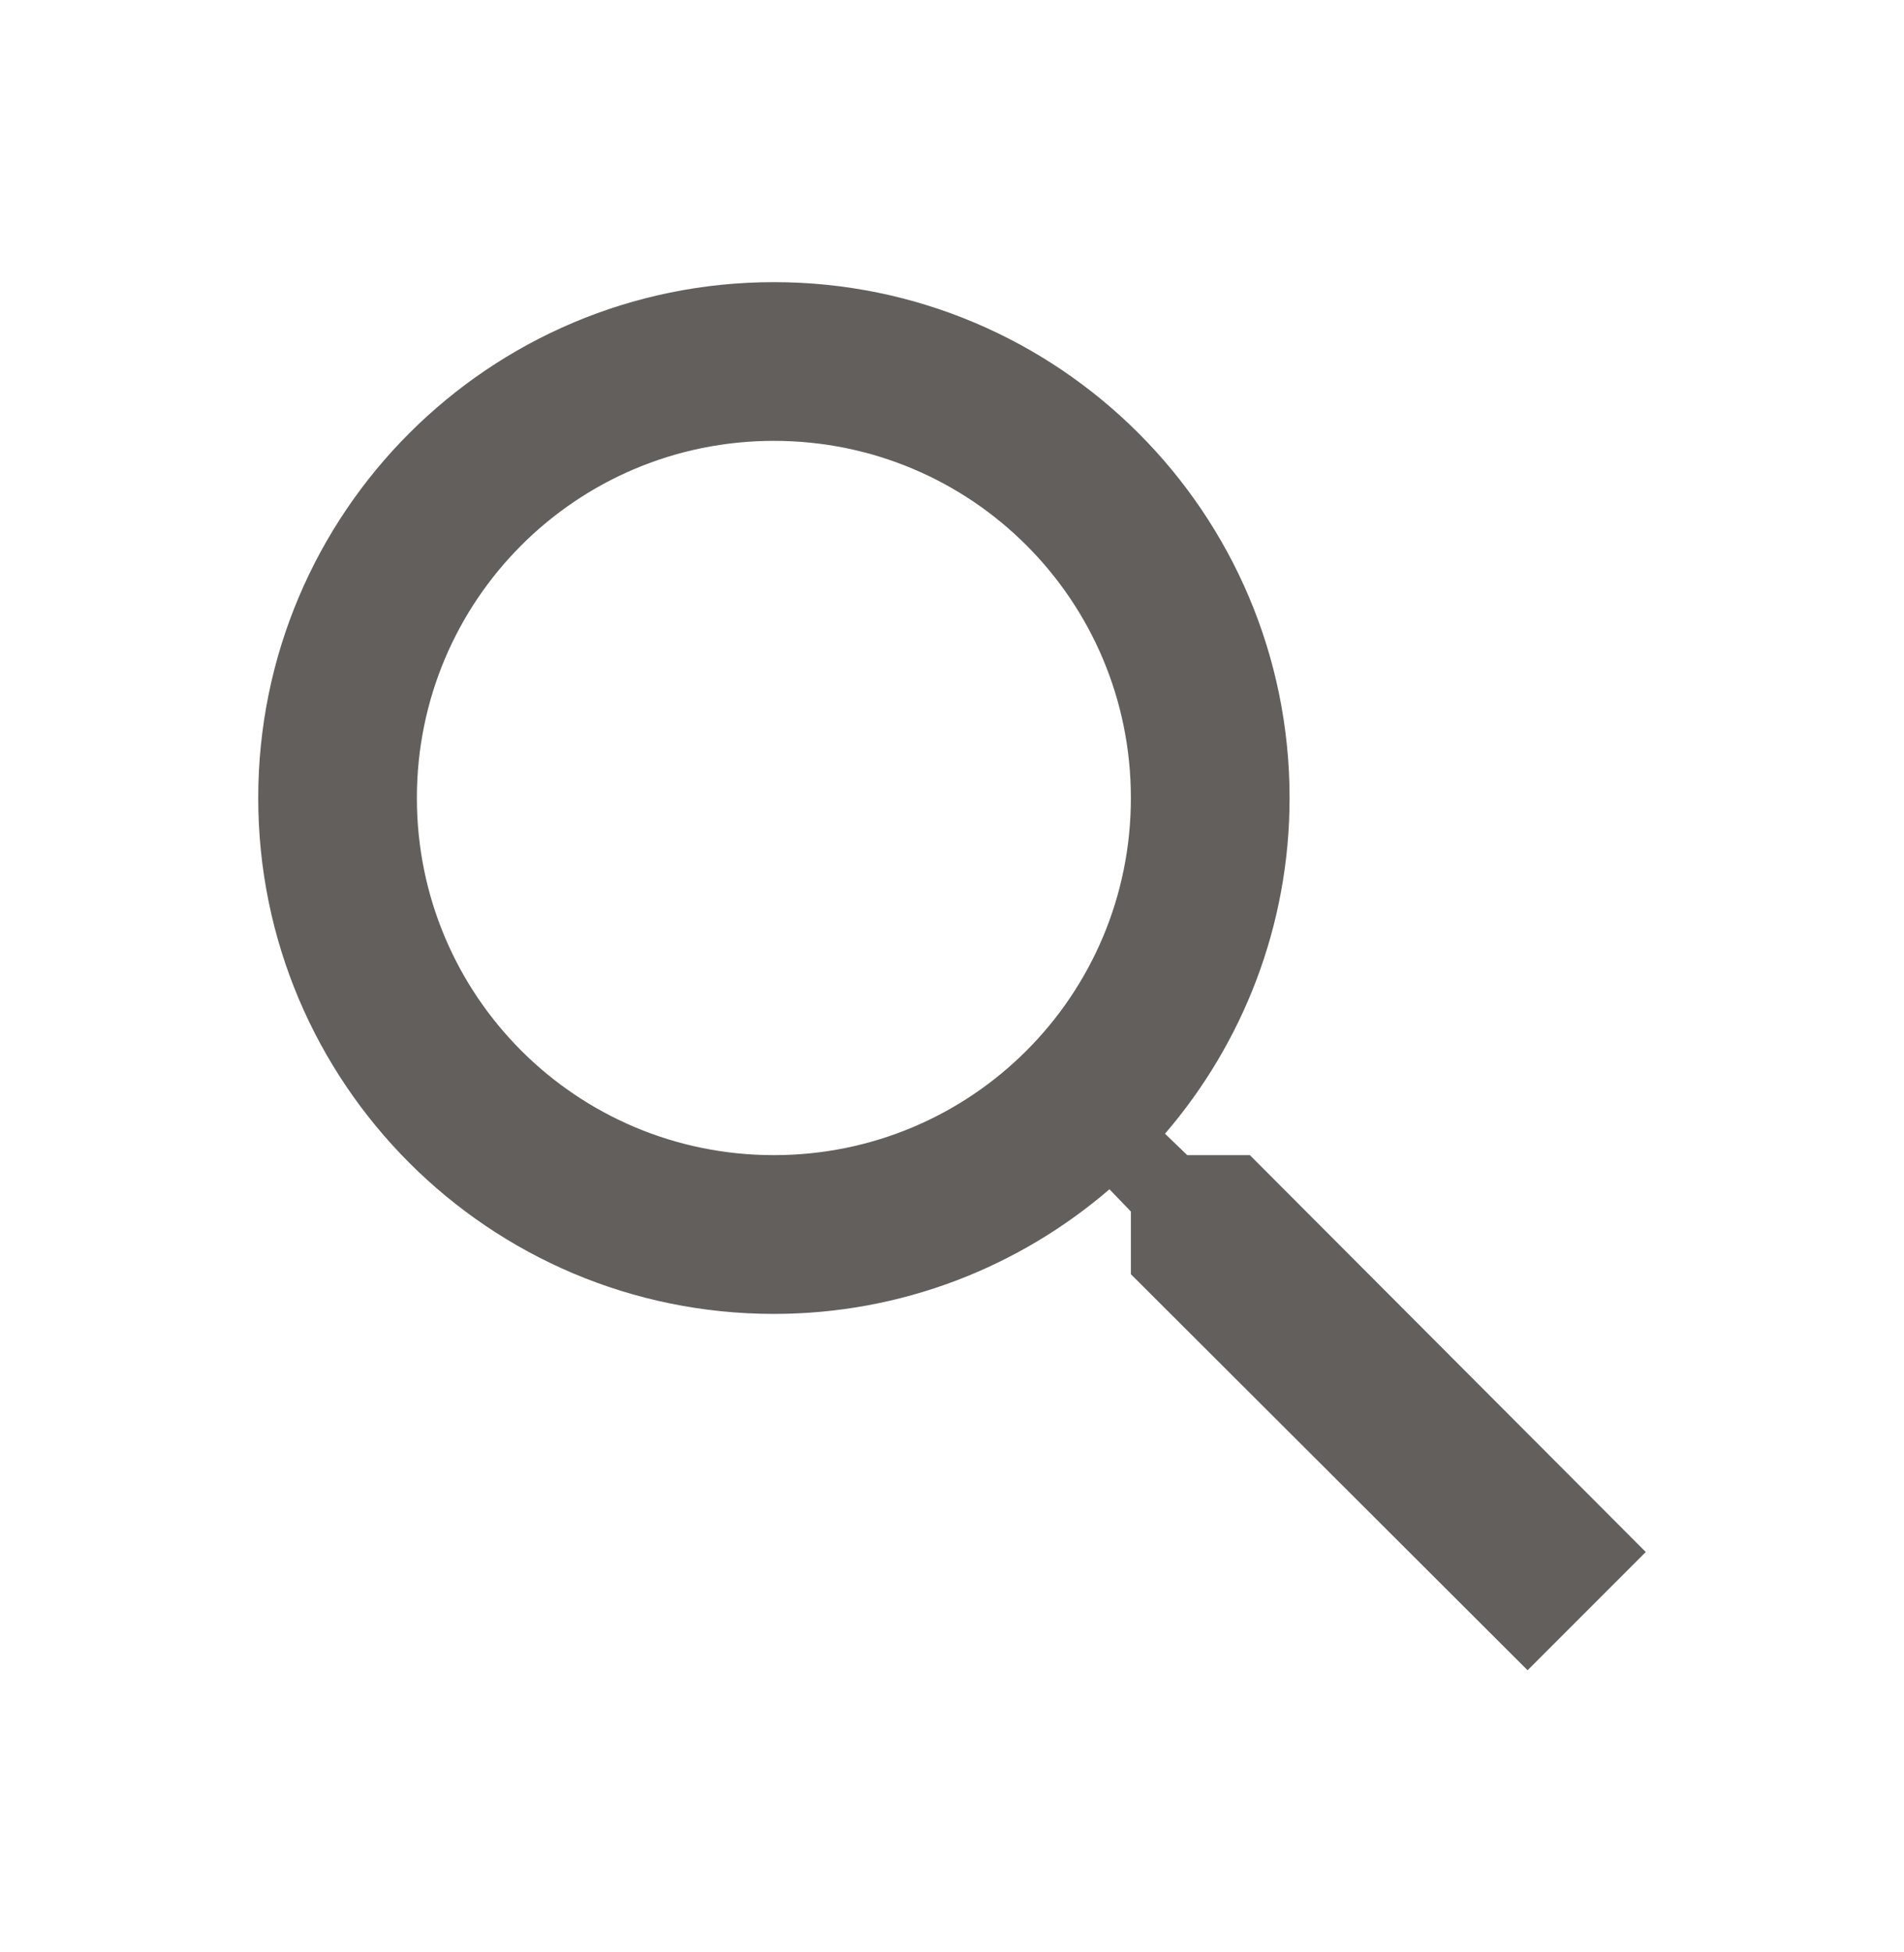
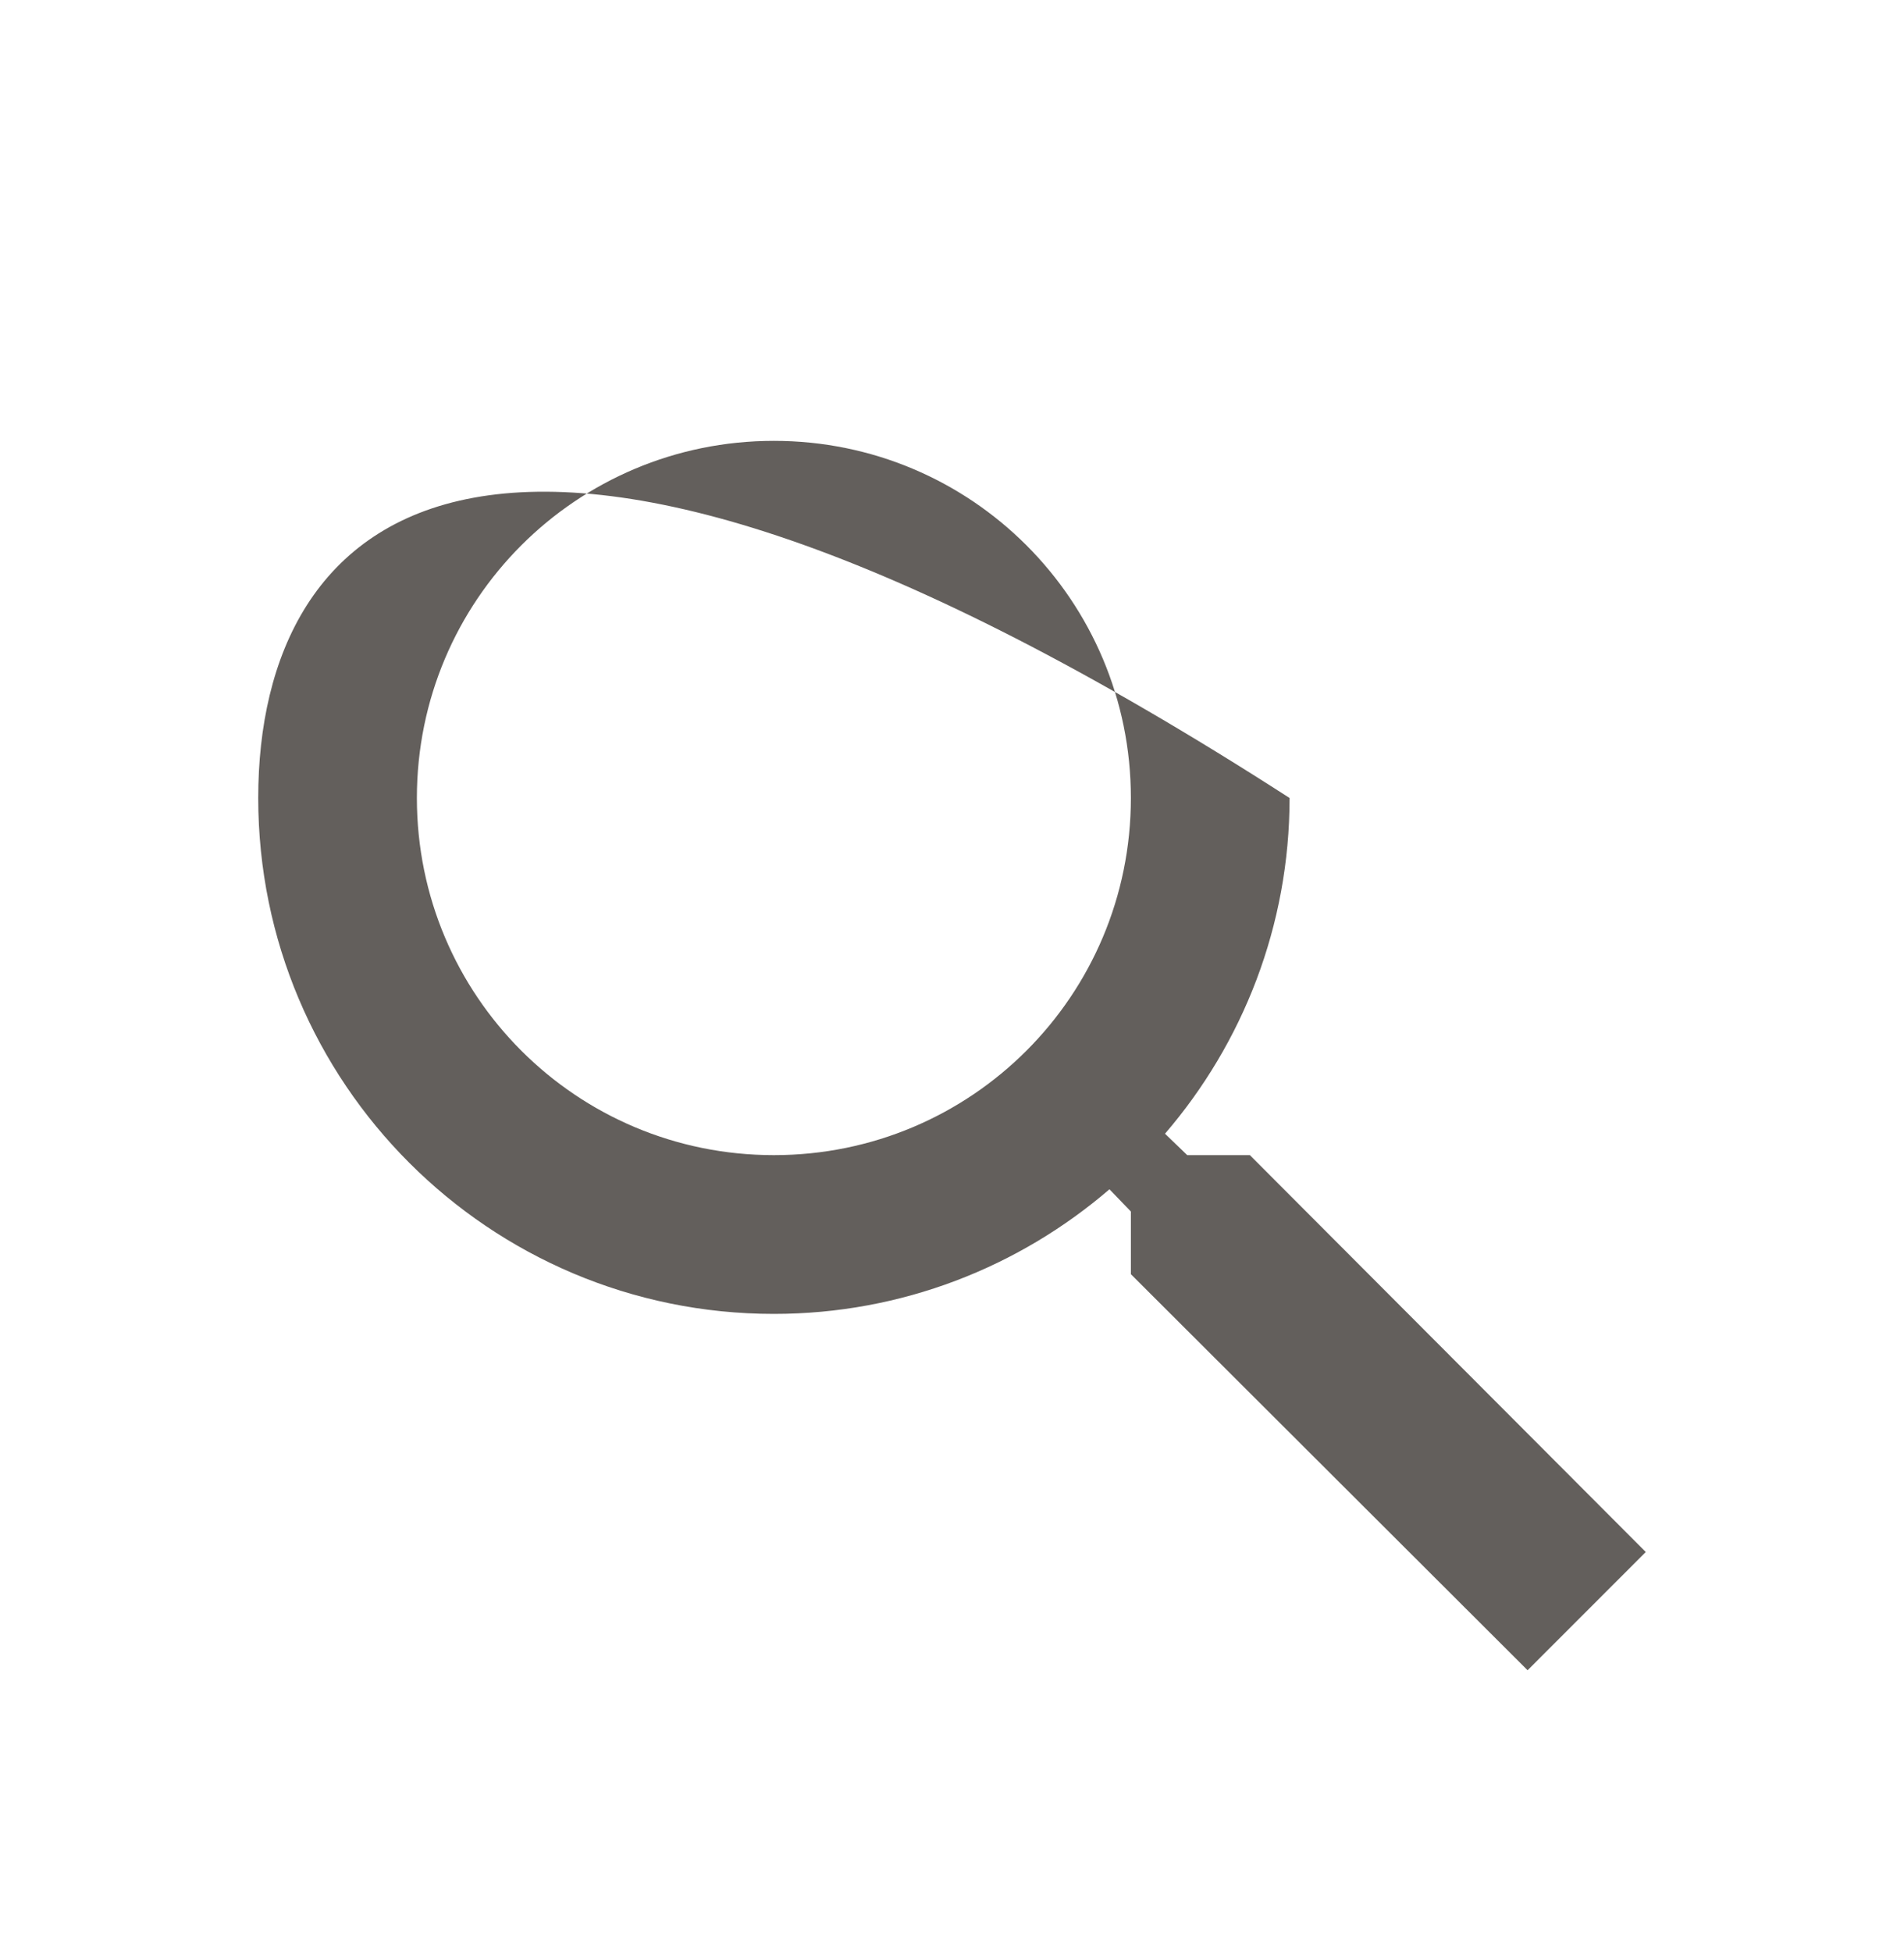
<svg xmlns="http://www.w3.org/2000/svg" width="40" height="41" viewBox="0 0 40 41" fill="none">
-   <path d="M26.258 24.258H24.942L24.475 23.808C26.108 21.908 27.092 19.442 27.092 16.758C27.092 10.775 22.242 5.925 16.258 5.925C10.275 5.925 5.425 10.775 5.425 16.758C5.425 22.742 10.275 27.592 16.258 27.592C18.942 27.592 21.408 26.608 23.308 24.975L23.758 25.442V26.758L32.092 35.075L34.575 32.592L26.258 24.258ZM16.258 24.258C12.108 24.258 8.758 20.908 8.758 16.758C8.758 12.608 12.108 9.258 16.258 9.258C20.408 9.258 23.758 12.608 23.758 16.758C23.758 20.908 20.408 24.258 16.258 24.258Z" fill="#635F5C" />
+   <path d="M26.258 24.258H24.942L24.475 23.808C26.108 21.908 27.092 19.442 27.092 16.758C10.275 5.925 5.425 10.775 5.425 16.758C5.425 22.742 10.275 27.592 16.258 27.592C18.942 27.592 21.408 26.608 23.308 24.975L23.758 25.442V26.758L32.092 35.075L34.575 32.592L26.258 24.258ZM16.258 24.258C12.108 24.258 8.758 20.908 8.758 16.758C8.758 12.608 12.108 9.258 16.258 9.258C20.408 9.258 23.758 12.608 23.758 16.758C23.758 20.908 20.408 24.258 16.258 24.258Z" fill="#635F5C" />
</svg>